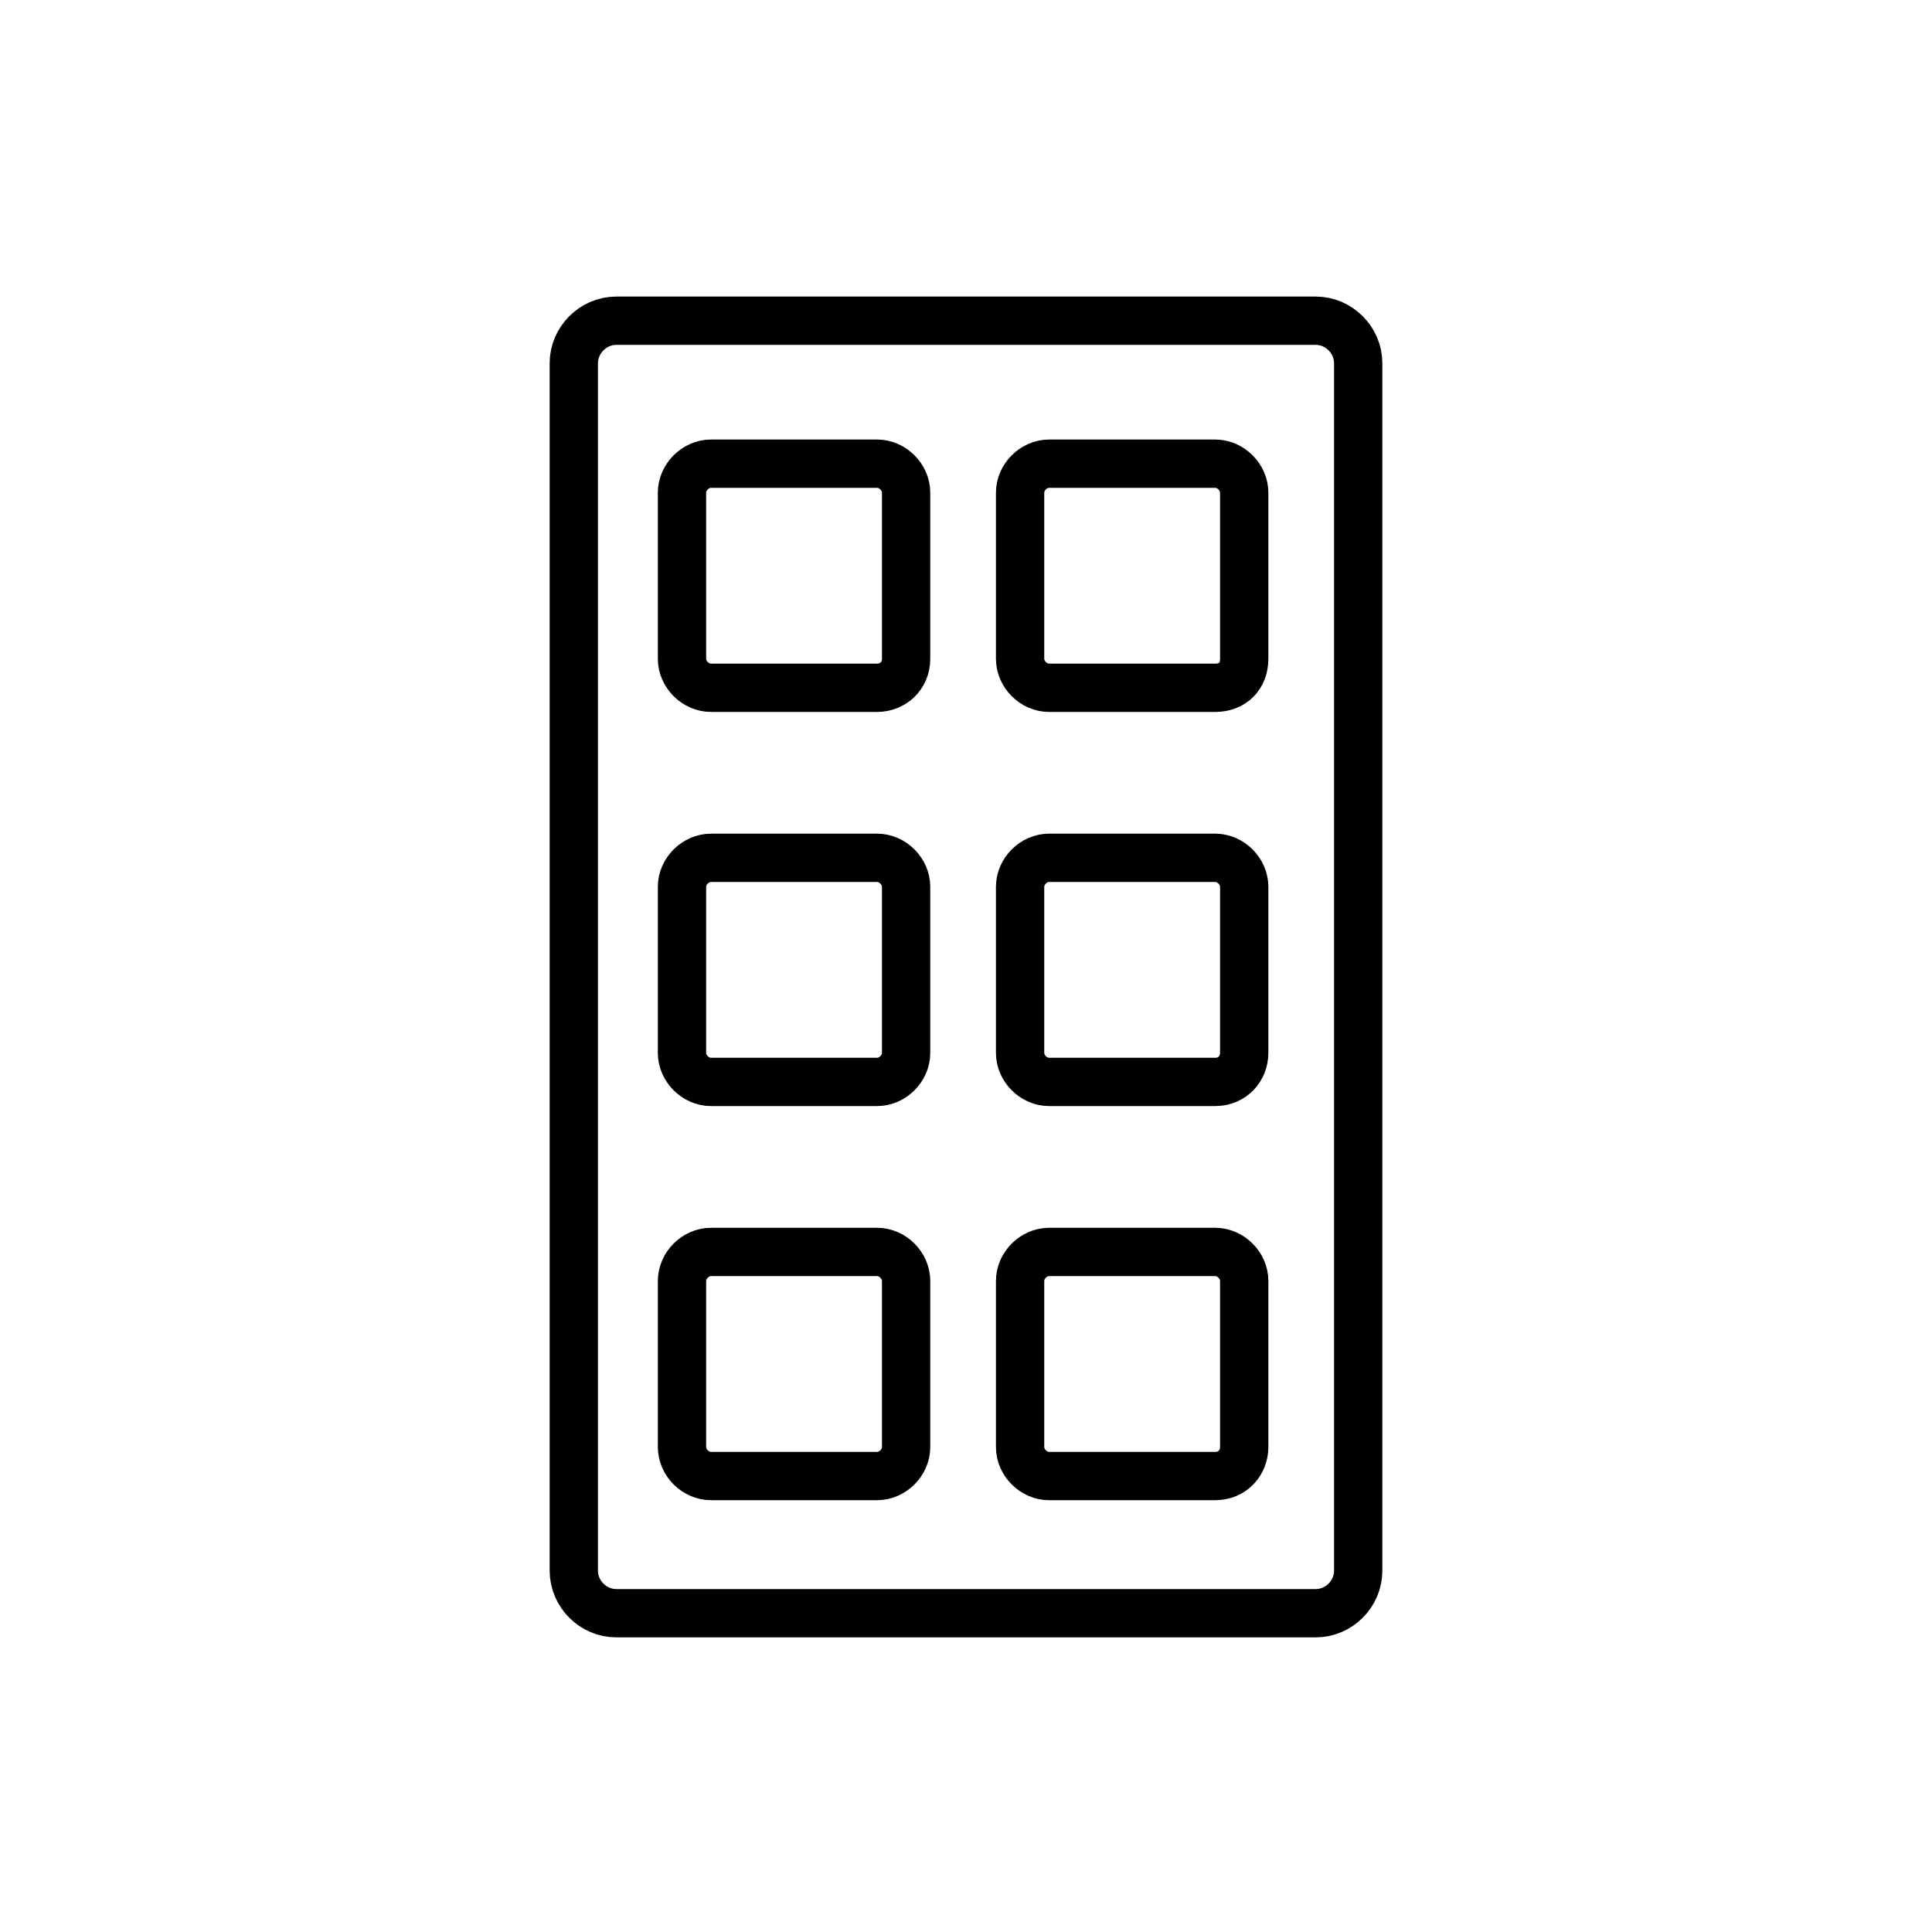
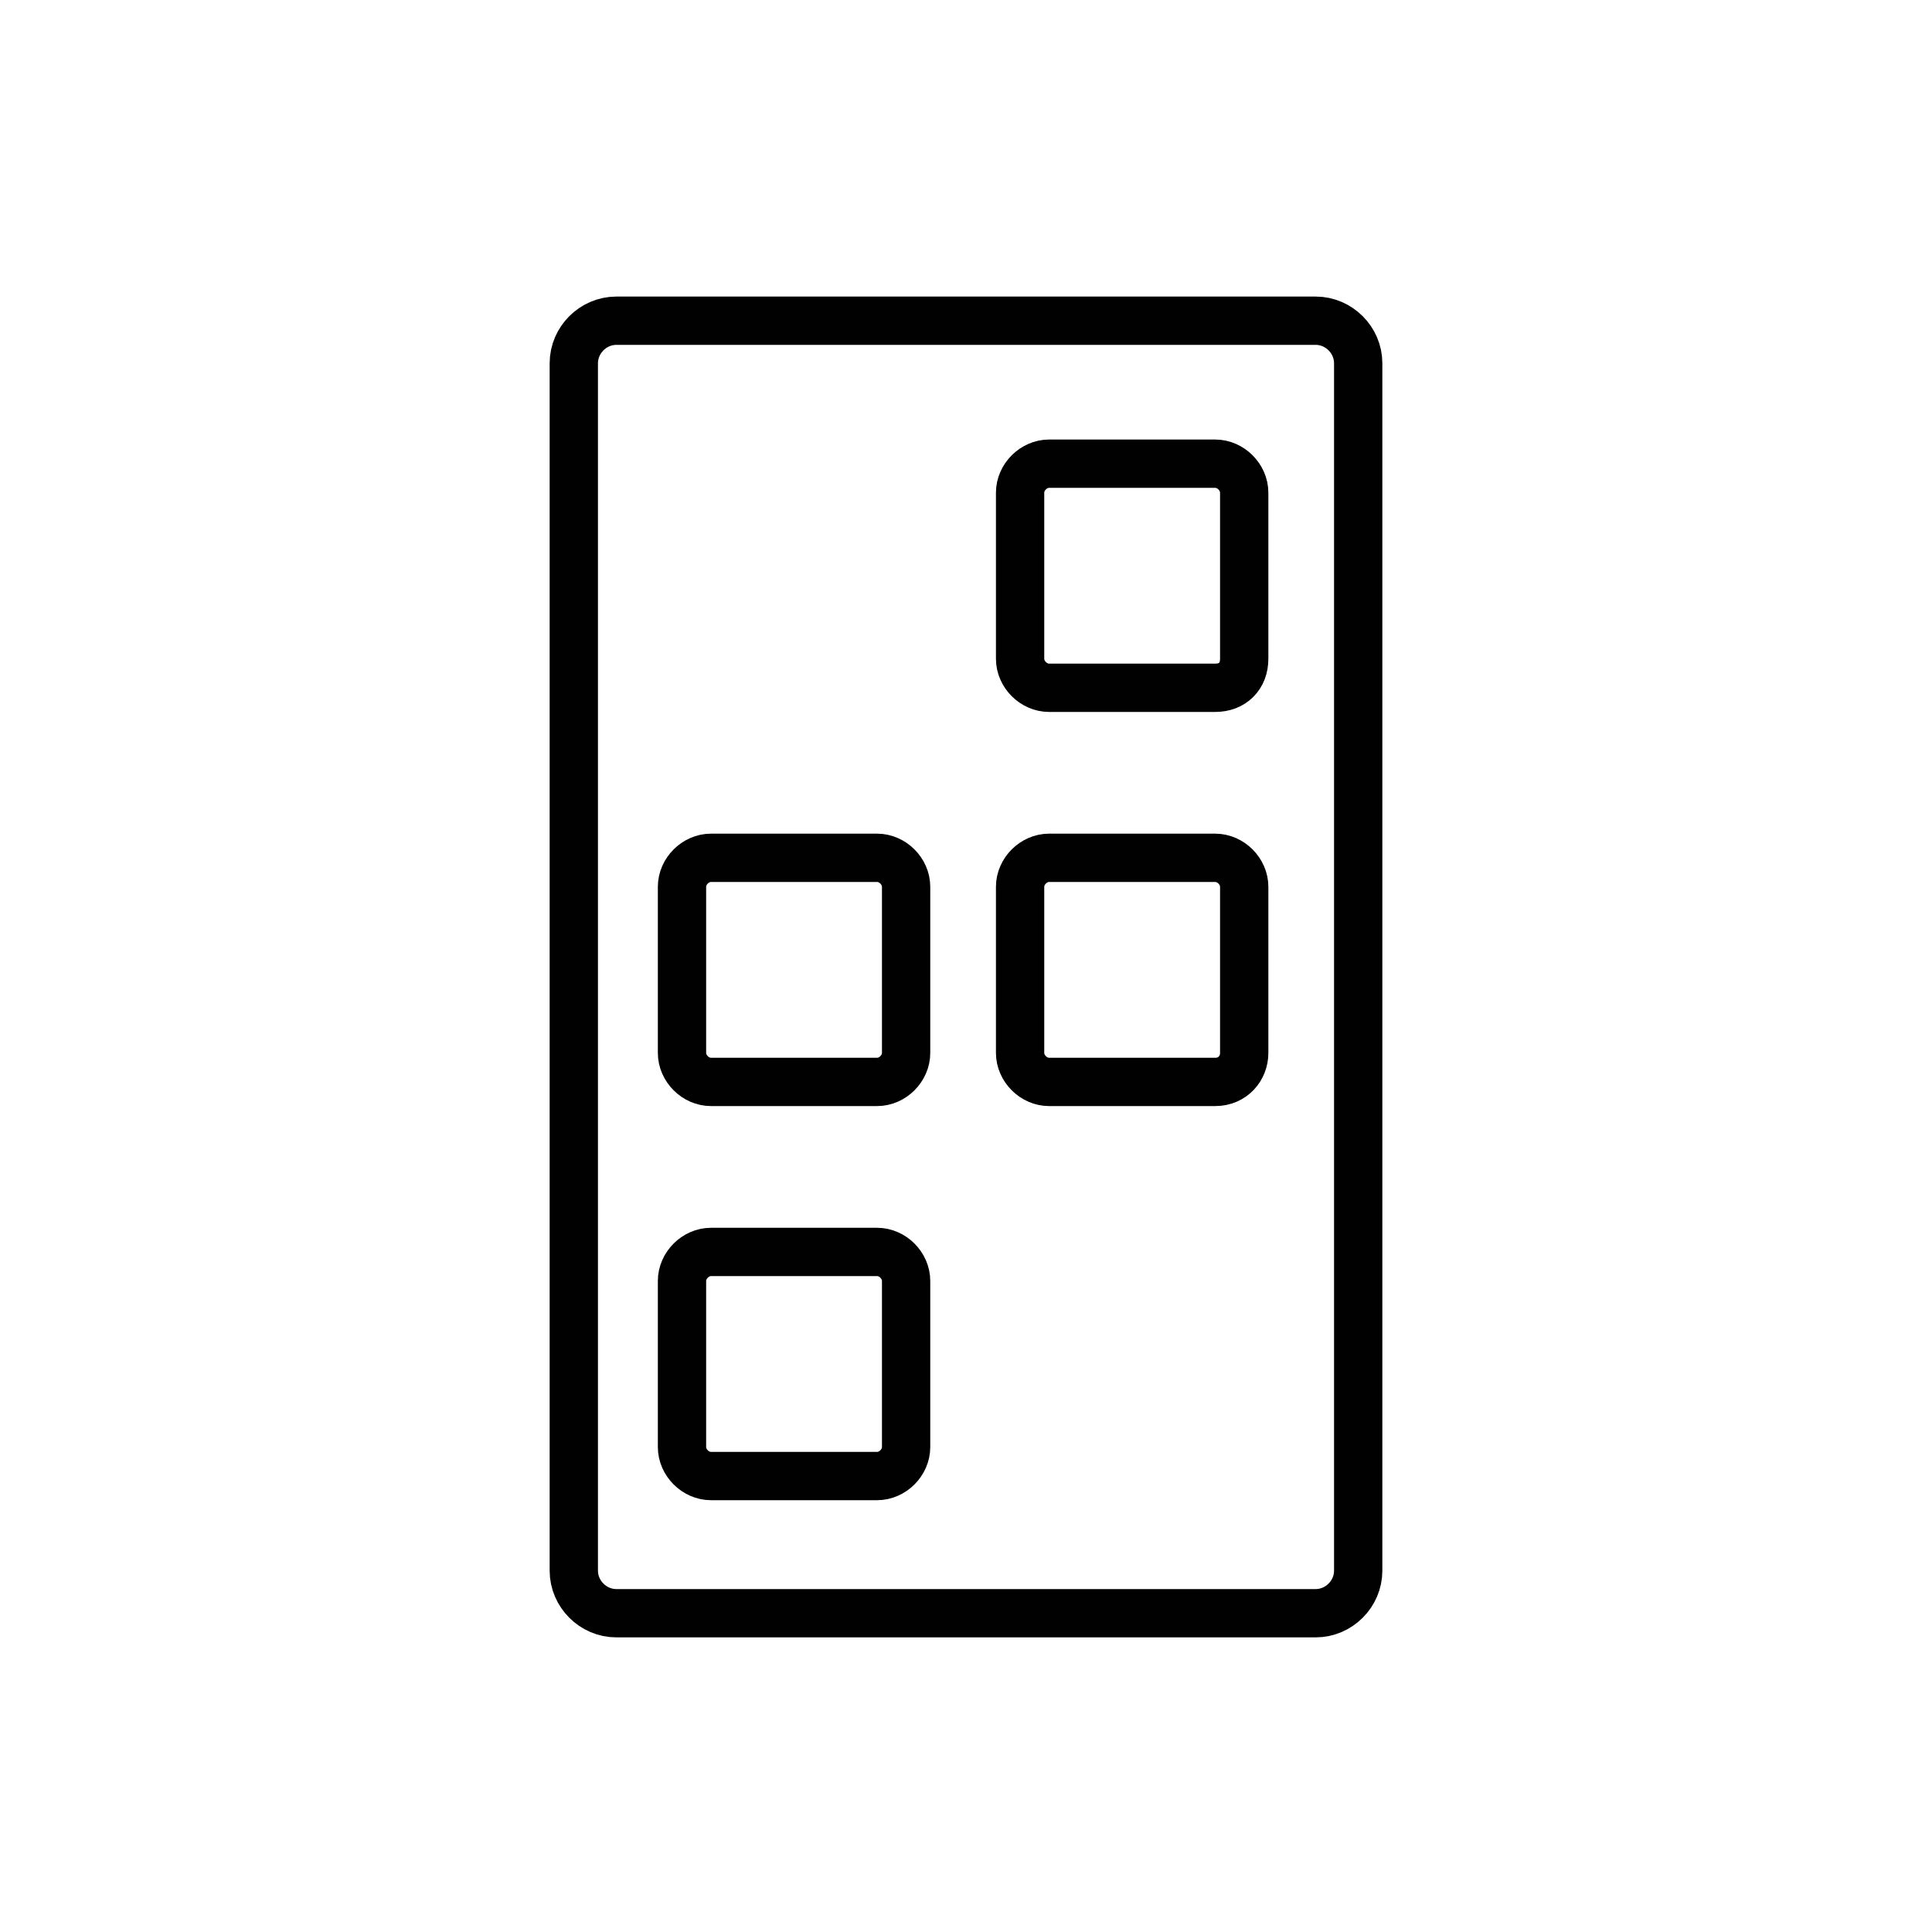
<svg xmlns="http://www.w3.org/2000/svg" width="40" height="40" viewBox="0 0 40 40" fill="none">
  <path d="M27.24 33.4H12.76C12.28 33.4 11.88 33 11.88 32.52V7.52C11.88 7.04 12.28 6.64 12.76 6.64H27.24C27.72 6.64 28.12 7.04 28.12 7.52V32.52C28.12 33 27.72 33.4 27.24 33.4Z" stroke="#010101" stroke-miterlimit="10" />
-   <path d="M18.16 14.24H14.72C14.4 14.24 14.12 13.96 14.12 13.64V10.2C14.12 9.88 14.4 9.6 14.72 9.6H18.16C18.48 9.6 18.76 9.88 18.76 10.2V13.64C18.76 14 18.48 14.24 18.16 14.24Z" stroke="#010101" stroke-miterlimit="10" />
  <path d="M25.16 14.24H21.72C21.4 14.24 21.12 13.96 21.12 13.64V10.2C21.12 9.88 21.4 9.6 21.72 9.6H25.16C25.48 9.6 25.76 9.88 25.76 10.2V13.64C25.76 14 25.52 14.24 25.16 14.24Z" stroke="#010101" stroke-miterlimit="10" />
  <path d="M18.16 22.4H14.72C14.4 22.4 14.12 22.12 14.12 21.8V18.36C14.12 18.04 14.4 17.76 14.72 17.76H18.16C18.48 17.76 18.76 18.04 18.76 18.36V21.8C18.76 22.12 18.48 22.4 18.16 22.4Z" stroke="#010101" stroke-miterlimit="10" />
  <path d="M25.16 22.4H21.72C21.4 22.4 21.12 22.12 21.12 21.8V18.36C21.12 18.04 21.4 17.76 21.72 17.76H25.16C25.48 17.76 25.76 18.04 25.76 18.36V21.8C25.76 22.12 25.52 22.4 25.16 22.4Z" stroke="#010101" stroke-miterlimit="10" />
  <path d="M18.16 30.56H14.72C14.4 30.56 14.12 30.28 14.12 29.96V26.52C14.12 26.2 14.4 25.92 14.72 25.92H18.16C18.48 25.92 18.76 26.2 18.76 26.52V29.96C18.76 30.28 18.48 30.56 18.16 30.56Z" stroke="#010101" stroke-miterlimit="10" />
-   <path d="M25.16 30.56H21.72C21.4 30.56 21.12 30.28 21.12 29.96V26.52C21.12 26.2 21.4 25.92 21.72 25.92H25.16C25.48 25.92 25.76 26.2 25.76 26.52V29.96C25.76 30.28 25.52 30.56 25.16 30.56Z" stroke="#010101" stroke-miterlimit="10" />
</svg>